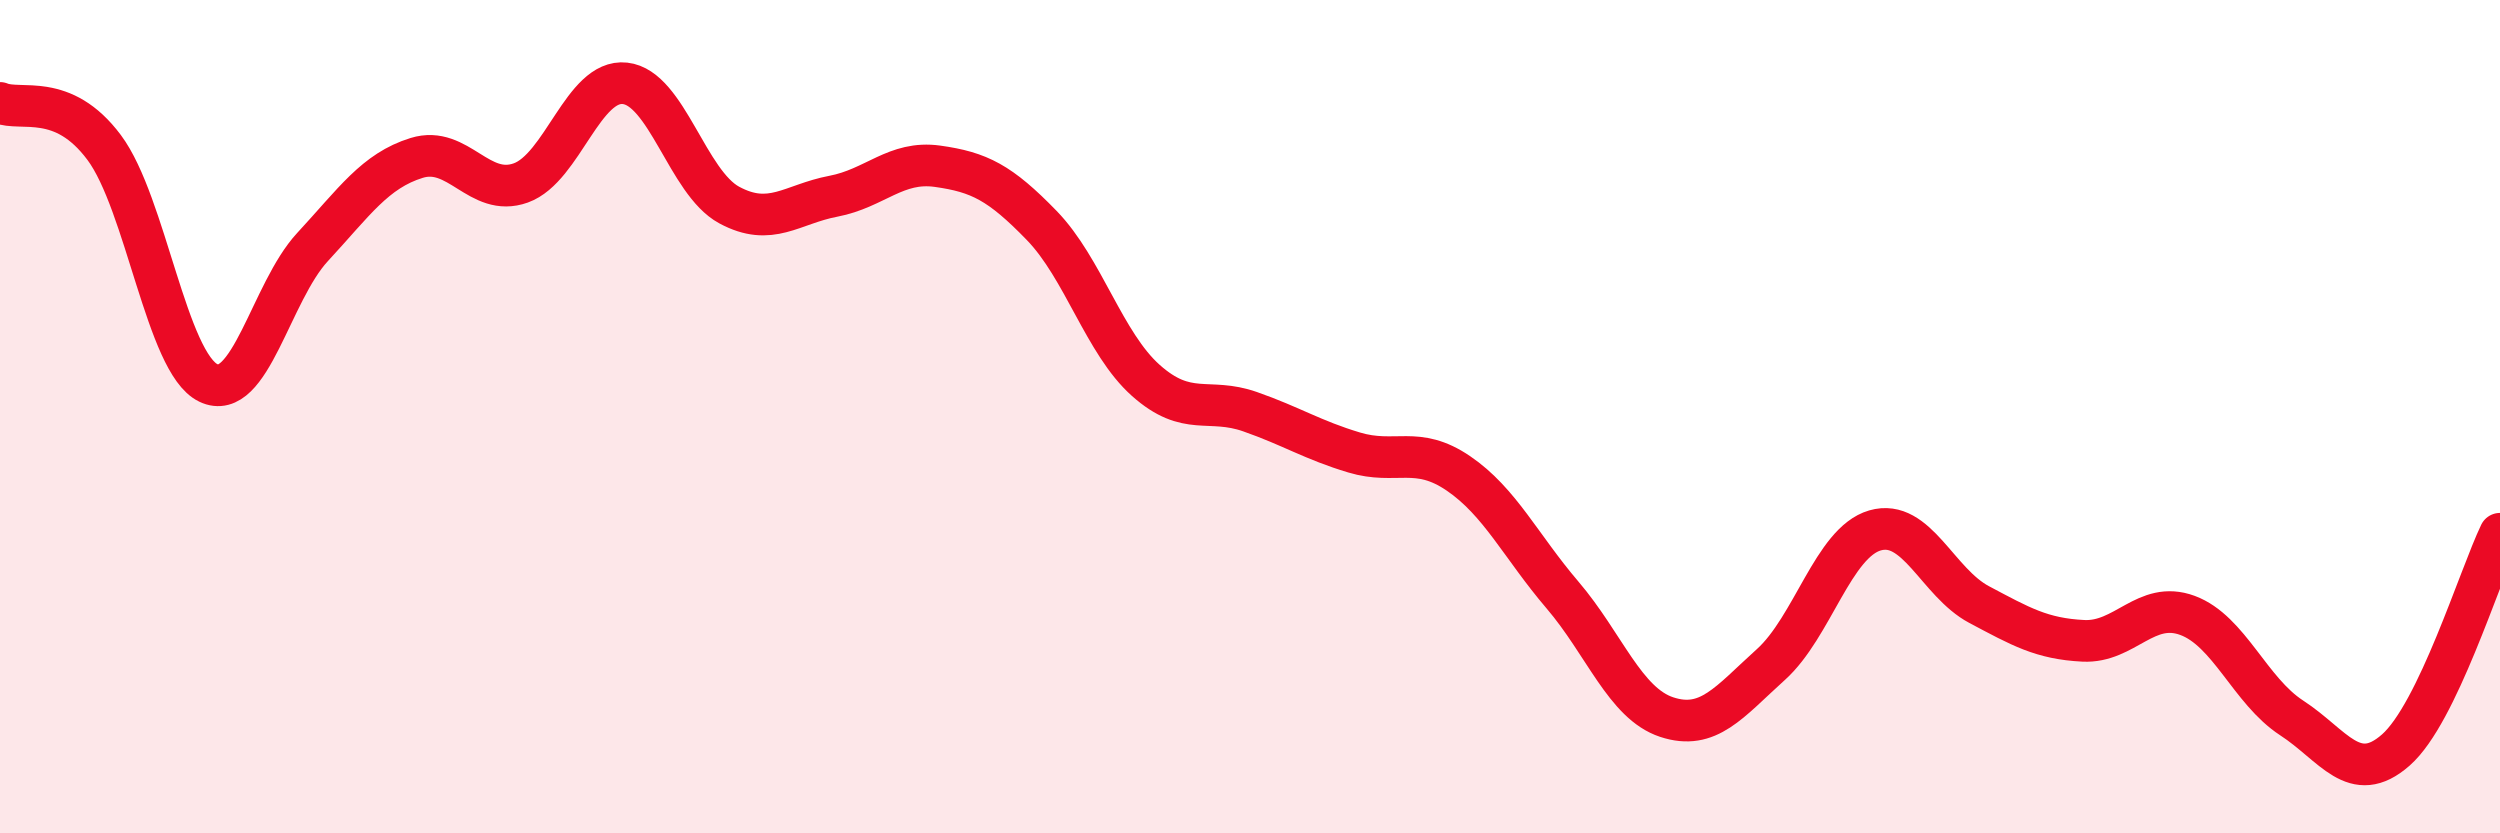
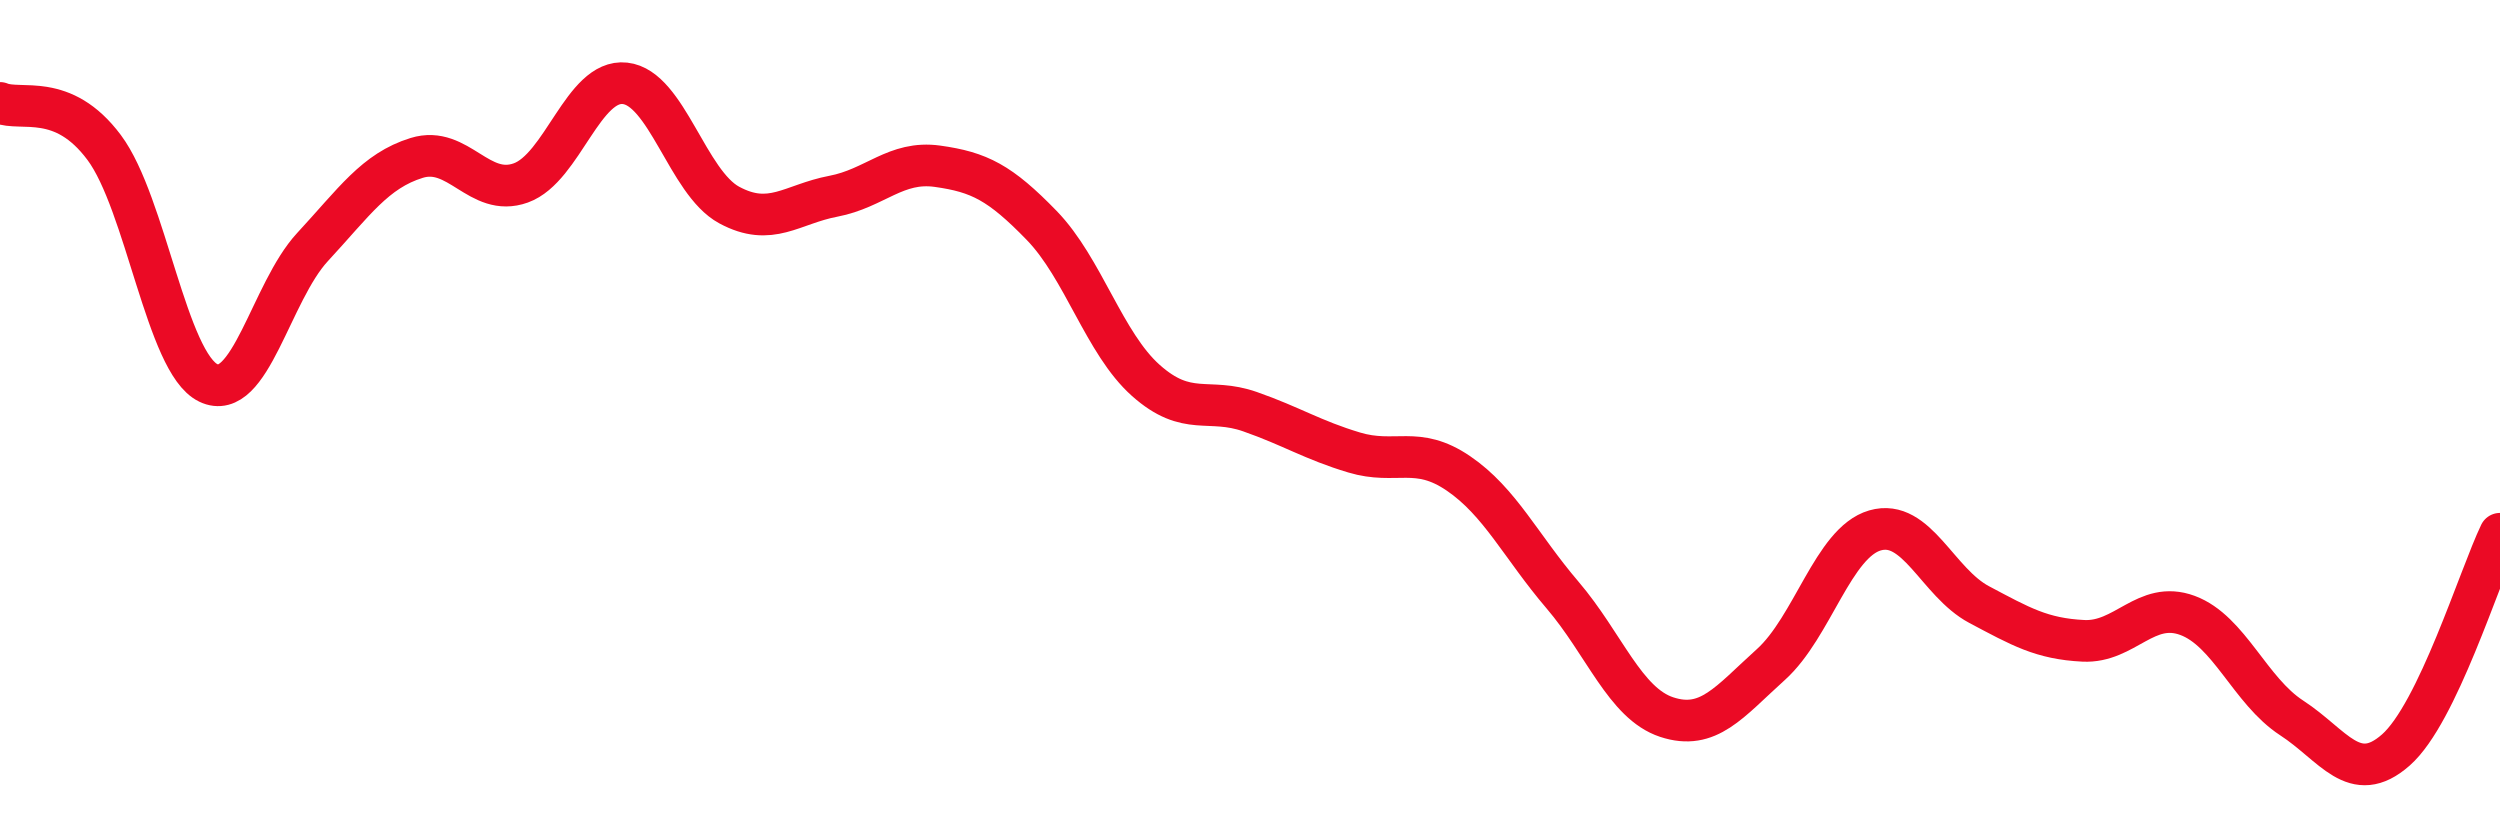
<svg xmlns="http://www.w3.org/2000/svg" width="60" height="20" viewBox="0 0 60 20">
-   <path d="M 0,2.47 C 0.5,2.68 1.5,2.2 2.5,3.54 C 3.5,4.88 4,8.71 5,9.19 C 6,9.67 6.5,7.01 7.5,5.93 C 8.5,4.85 9,4.1 10,3.79 C 11,3.48 11.5,4.75 12.5,4.39 C 13.5,4.03 14,1.89 15,2 C 16,2.11 16.5,4.38 17.5,4.92 C 18.5,5.46 19,4.9 20,4.71 C 21,4.52 21.5,3.85 22.5,3.99 C 23.5,4.13 24,4.38 25,5.41 C 26,6.44 26.5,8.24 27.5,9.13 C 28.5,10.02 29,9.53 30,9.88 C 31,10.23 31.5,10.56 32.5,10.86 C 33.5,11.16 34,10.68 35,11.36 C 36,12.04 36.5,13.11 37.5,14.28 C 38.5,15.45 39,16.88 40,17.21 C 41,17.54 41.5,16.85 42.5,15.95 C 43.5,15.05 44,13.02 45,12.73 C 46,12.44 46.5,13.98 47.5,14.51 C 48.5,15.04 49,15.33 50,15.38 C 51,15.43 51.5,14.4 52.5,14.77 C 53.5,15.14 54,16.58 55,17.23 C 56,17.88 56.5,18.88 57.5,18 C 58.5,17.12 59.5,13.85 60,12.81L60 20L0 20Z" fill="#EB0A25" opacity="0.1" stroke-linecap="round" stroke-linejoin="round" />
  <path d="M 0,2.47 C 0.5,2.68 1.5,2.2 2.5,3.54 C 3.5,4.88 4,8.71 5,9.19 C 6,9.67 6.5,7.01 7.5,5.93 C 8.5,4.85 9,4.1 10,3.79 C 11,3.48 11.5,4.75 12.5,4.39 C 13.5,4.03 14,1.89 15,2 C 16,2.11 16.5,4.38 17.5,4.92 C 18.5,5.46 19,4.9 20,4.71 C 21,4.52 21.5,3.85 22.5,3.99 C 23.5,4.13 24,4.38 25,5.41 C 26,6.44 26.5,8.24 27.5,9.13 C 28.5,10.02 29,9.53 30,9.88 C 31,10.23 31.5,10.56 32.5,10.86 C 33.5,11.16 34,10.68 35,11.36 C 36,12.04 36.5,13.11 37.5,14.28 C 38.5,15.45 39,16.88 40,17.21 C 41,17.54 41.5,16.85 42.5,15.95 C 43.5,15.05 44,13.02 45,12.73 C 46,12.44 46.5,13.98 47.5,14.51 C 48.5,15.04 49,15.33 50,15.38 C 51,15.43 51.5,14.4 52.5,14.77 C 53.5,15.14 54,16.58 55,17.23 C 56,17.88 56.5,18.88 57.5,18 C 58.5,17.12 59.5,13.85 60,12.81" stroke="#EB0A25" stroke-width="1" fill="none" stroke-linecap="round" stroke-linejoin="round" />
</svg>